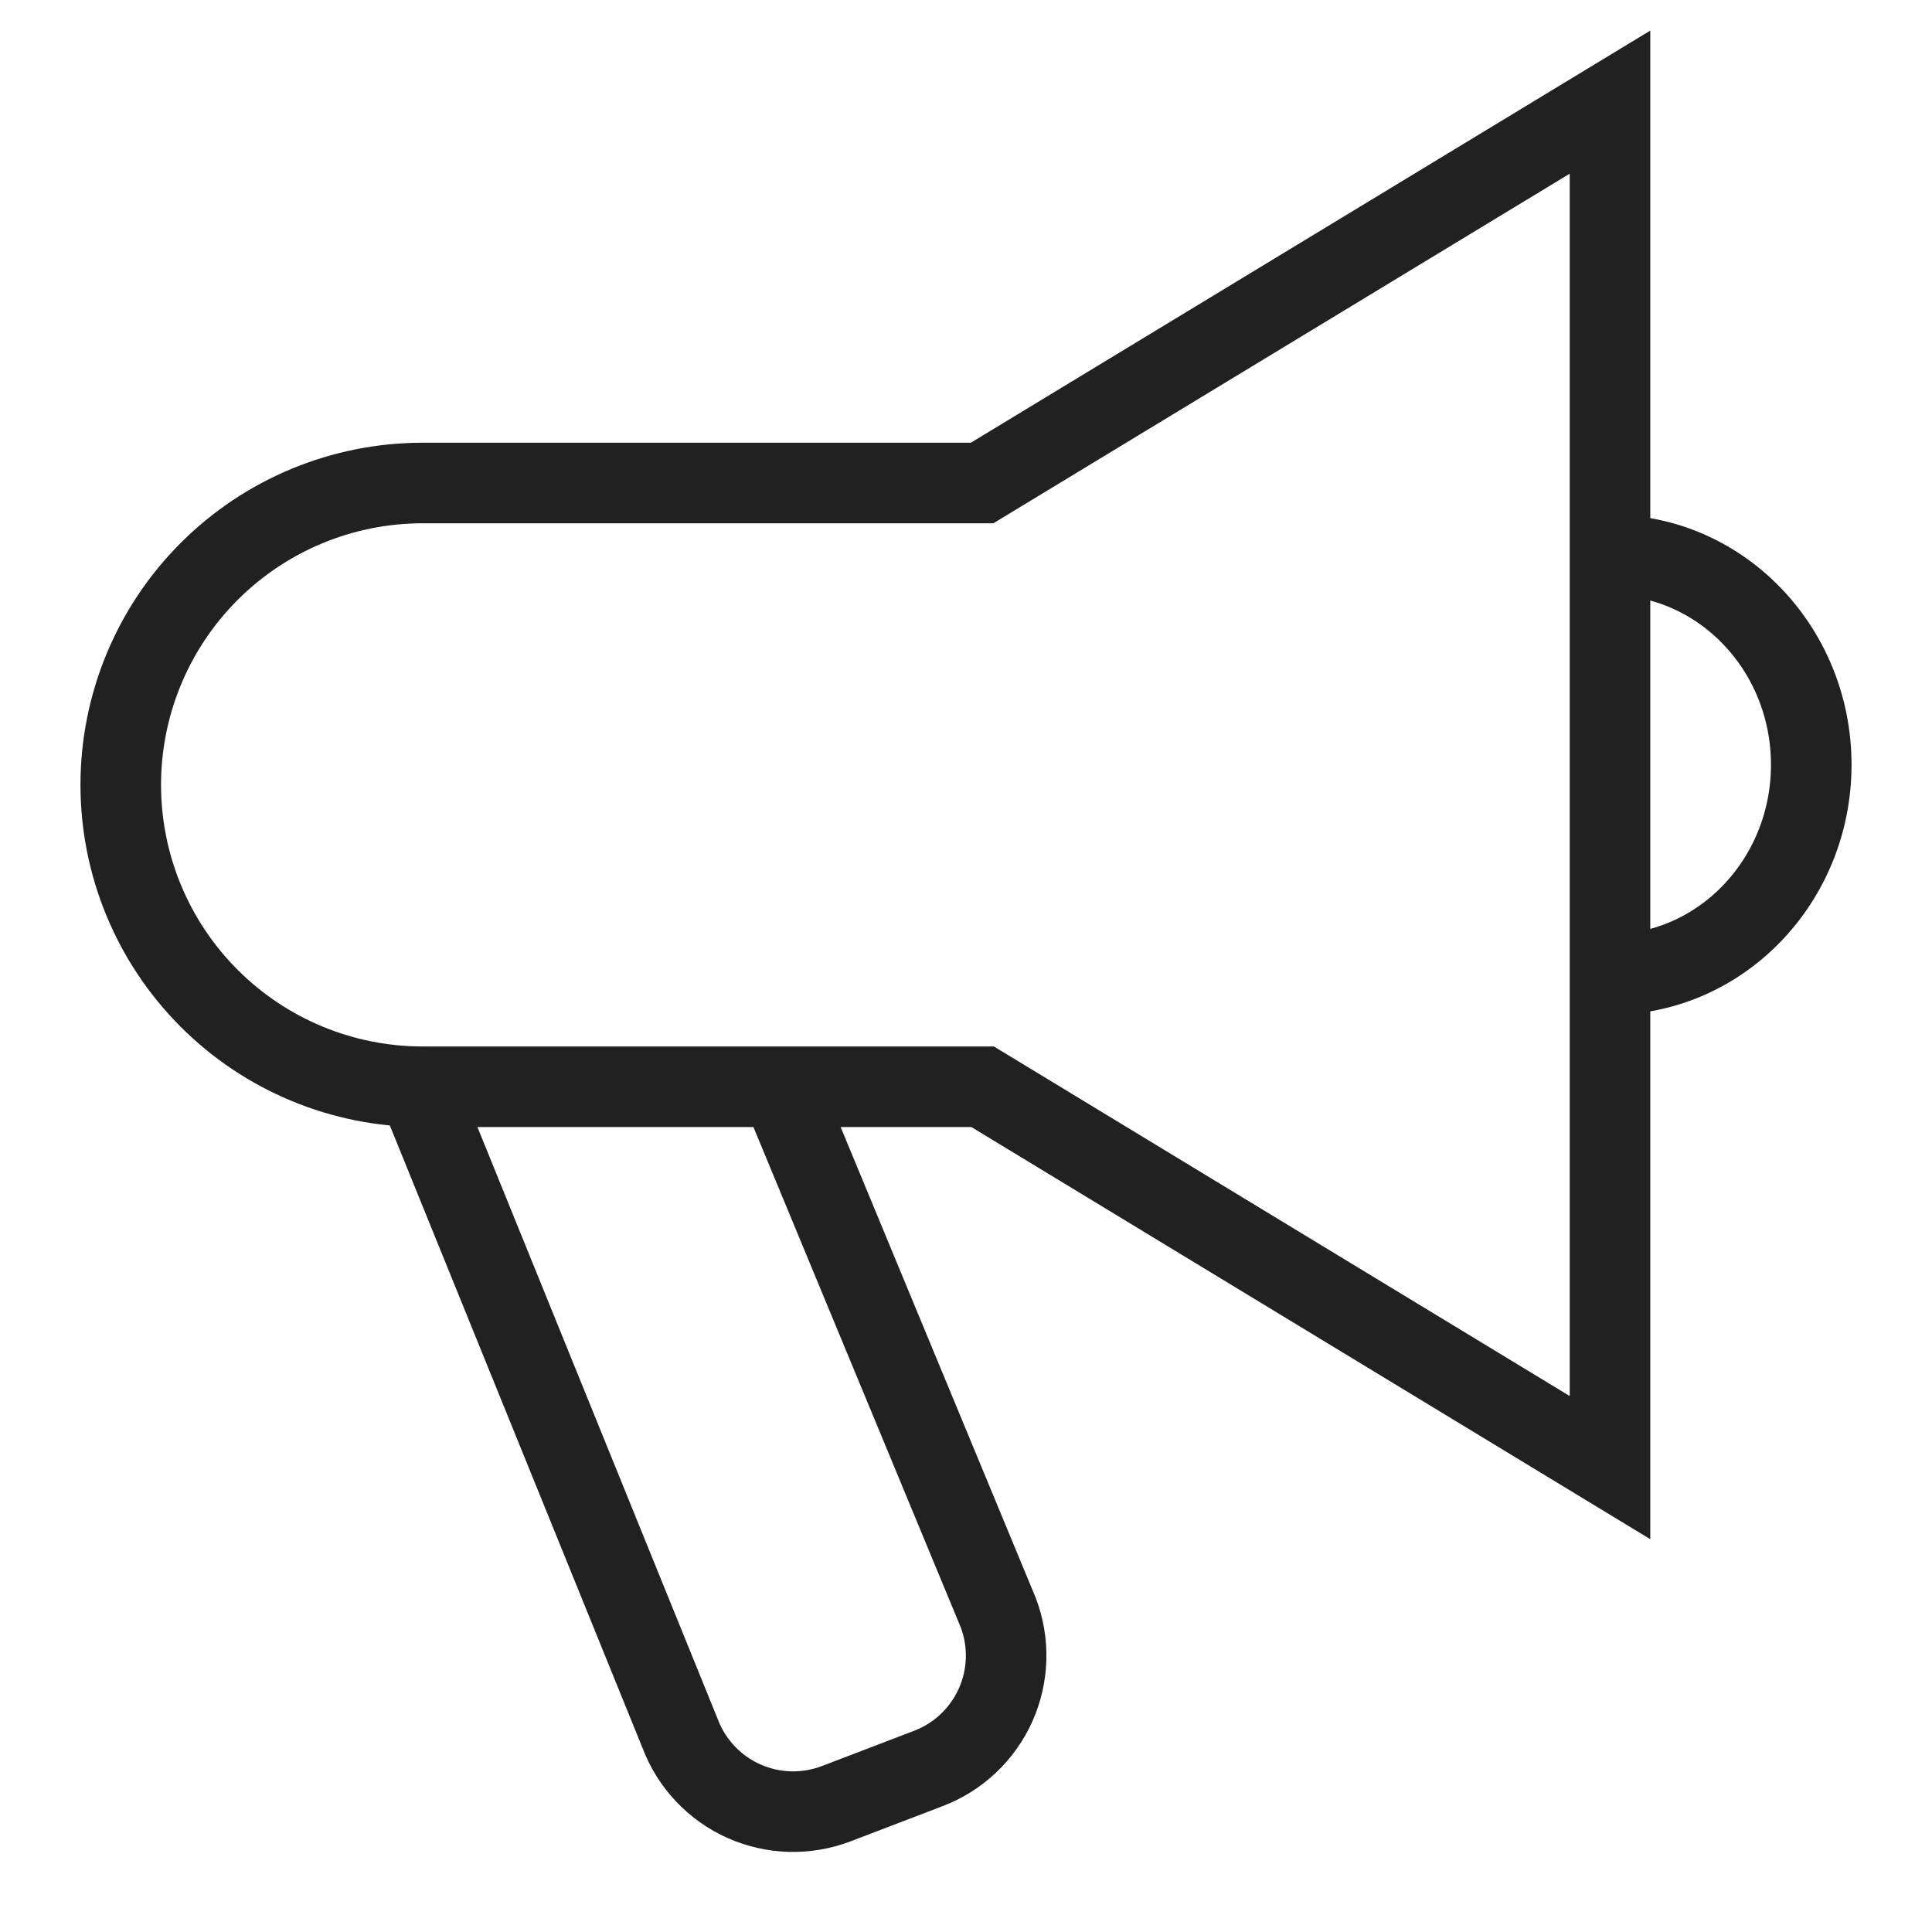
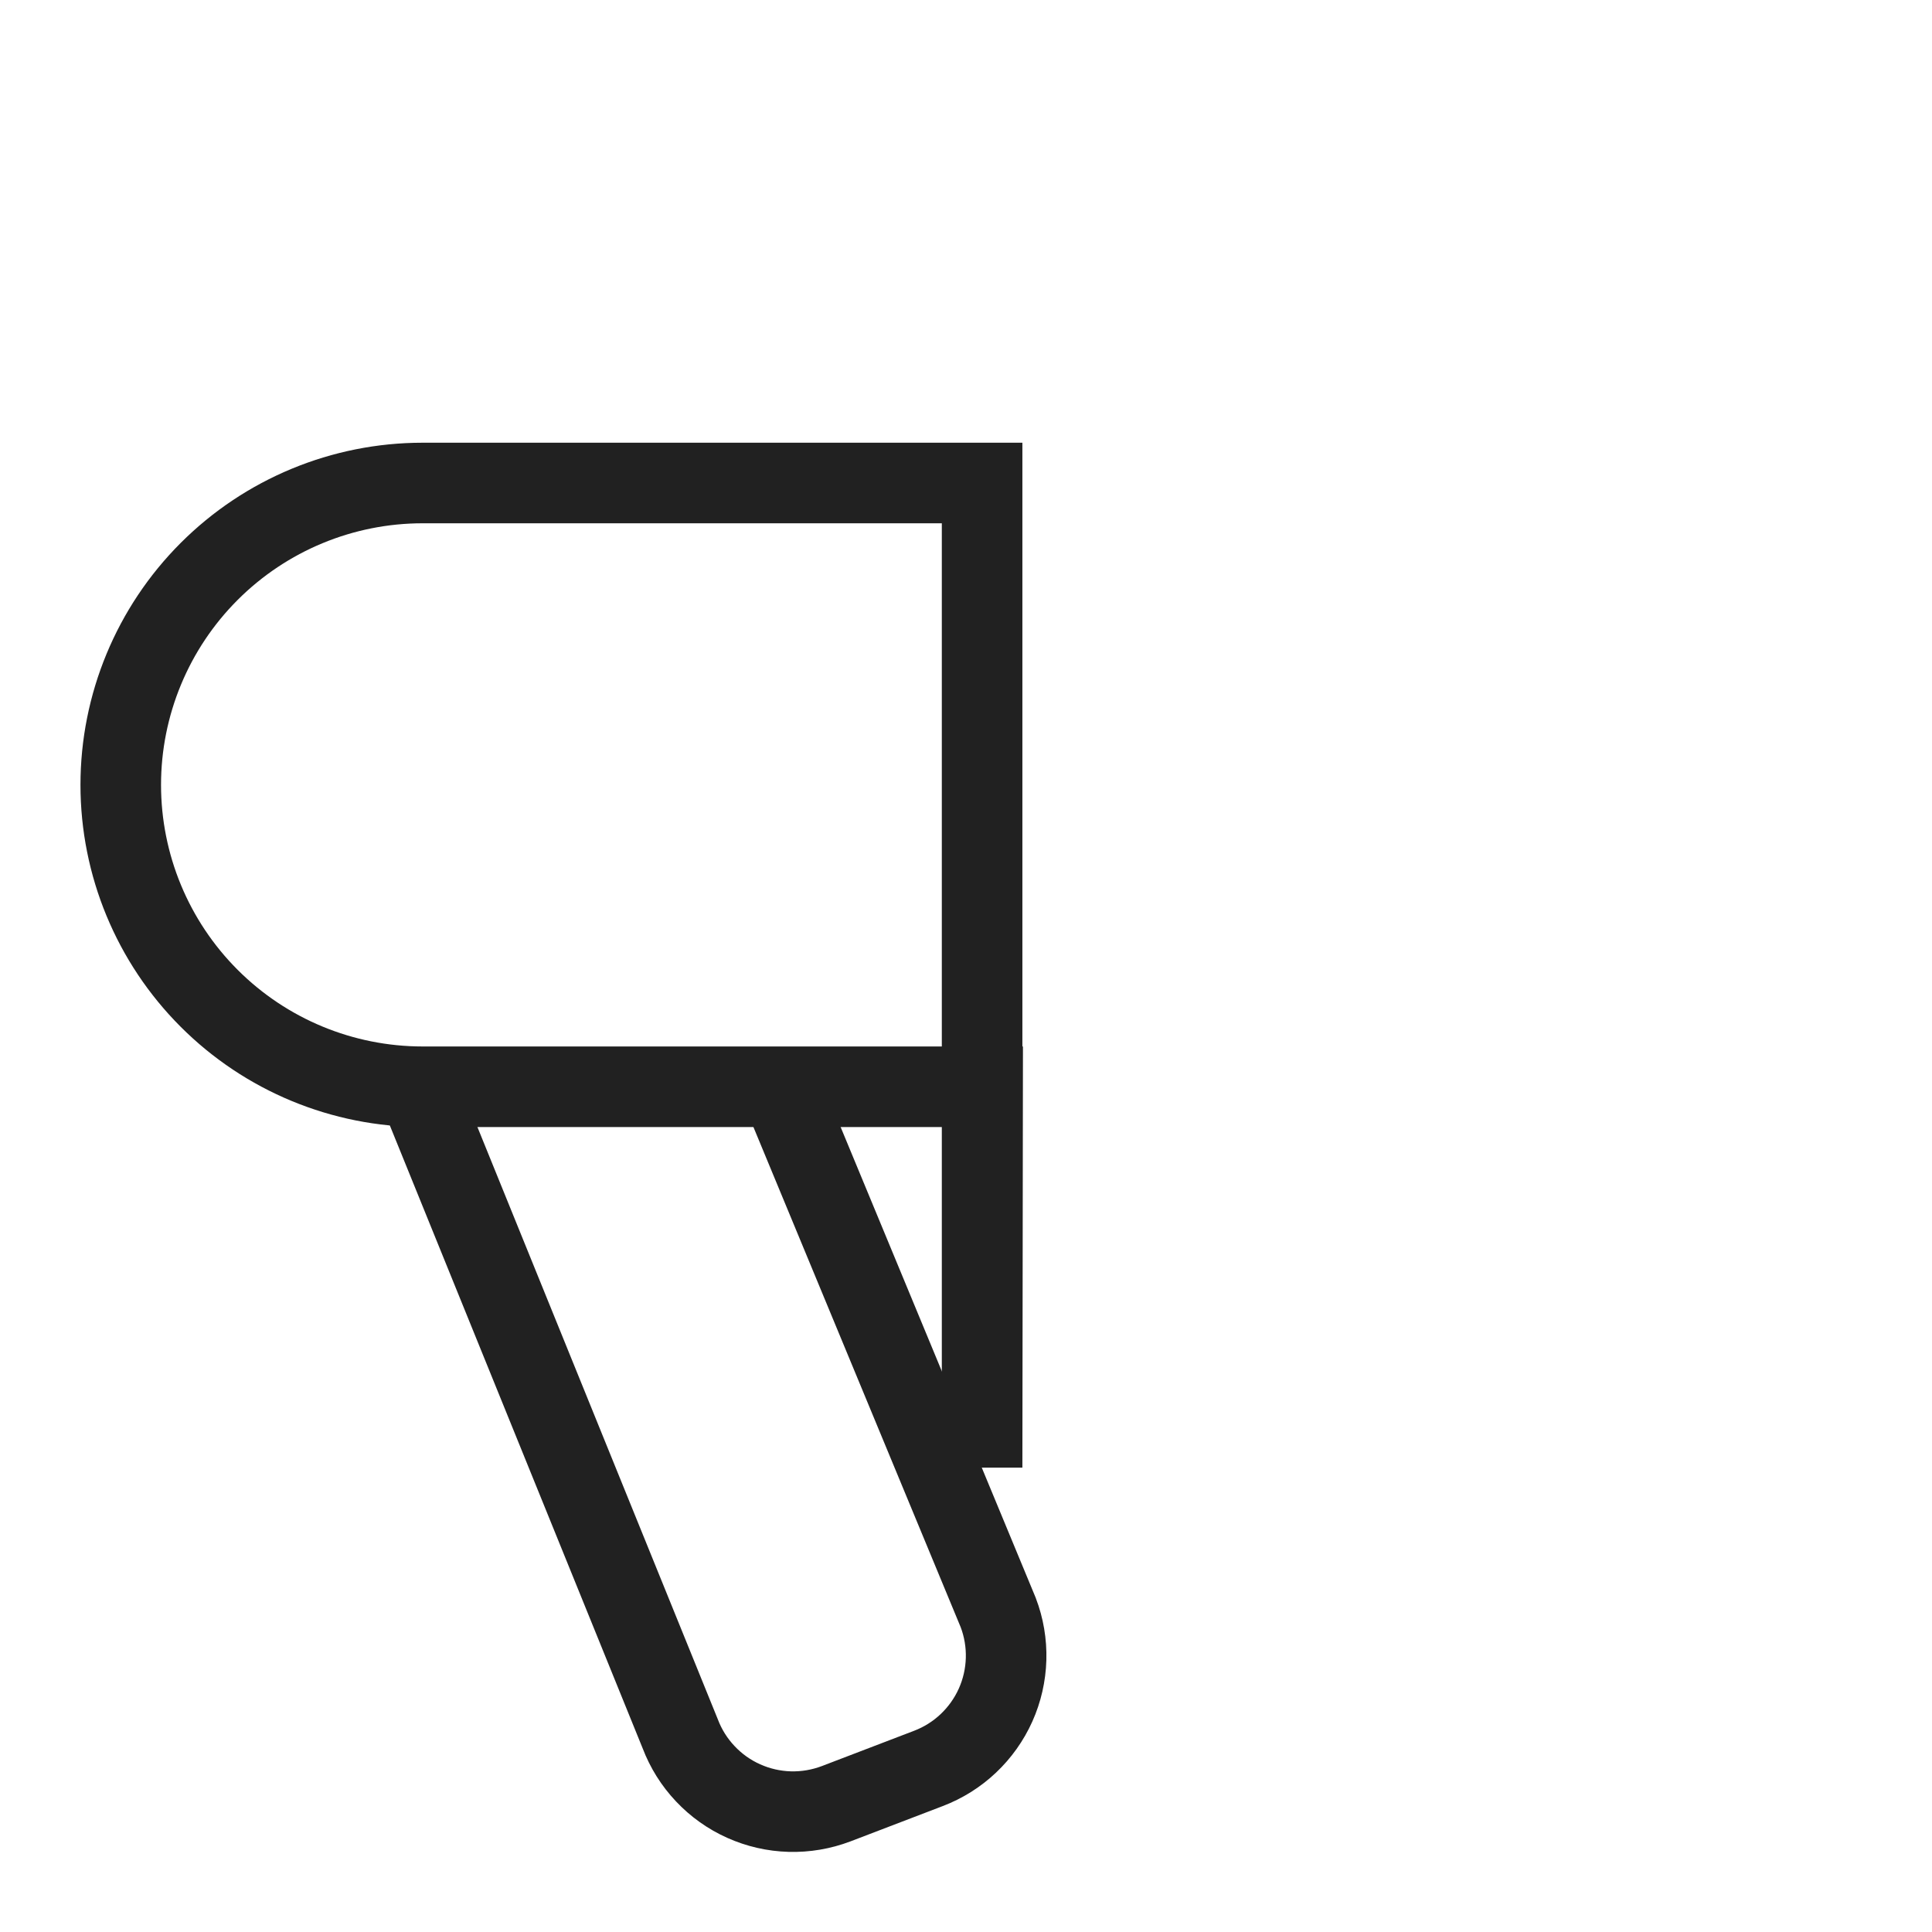
<svg xmlns="http://www.w3.org/2000/svg" width="60" height="60" viewBox="0 0 60 60" fill="none">
  <path d="M24.234 33.75L31 50.078C31.176 50.539 31.259 51.029 31.245 51.522C31.231 52.015 31.12 52.501 30.919 52.95C30.717 53.4 30.428 53.806 30.07 54.144C29.711 54.483 29.289 54.747 28.828 54.922L25.969 56.016C25.508 56.191 25.017 56.275 24.524 56.261C24.032 56.247 23.546 56.136 23.096 55.934C22.646 55.733 22.241 55.444 21.903 55.085C21.564 54.727 21.3 54.305 21.125 53.844L12.969 33.75" stroke="#212121" stroke-width="2.502" stroke-miterlimit="10" />
-   <path d="M3.75 24.375C3.75 21.889 4.738 19.504 6.496 17.746C8.254 15.988 10.639 15 13.125 15H30.5L50 3.172V45.578L30.516 33.75H13.125C10.639 33.75 8.254 32.763 6.496 31.004C4.738 29.246 3.75 26.862 3.75 24.375V24.375Z" stroke="#212121" stroke-width="2.502" stroke-miterlimit="10" />
-   <path d="M50 17.234C53.453 17.234 56.25 20.156 56.25 23.75C56.25 27.343 53.453 30.265 50 30.265" stroke="#212121" stroke-width="2.502" stroke-miterlimit="10" />
+   <path d="M3.75 24.375C3.75 21.889 4.738 19.504 6.496 17.746C8.254 15.988 10.639 15 13.125 15H30.5V45.578L30.516 33.75H13.125C10.639 33.75 8.254 32.763 6.496 31.004C4.738 29.246 3.75 26.862 3.75 24.375V24.375Z" stroke="#212121" stroke-width="2.502" stroke-miterlimit="10" />
</svg>